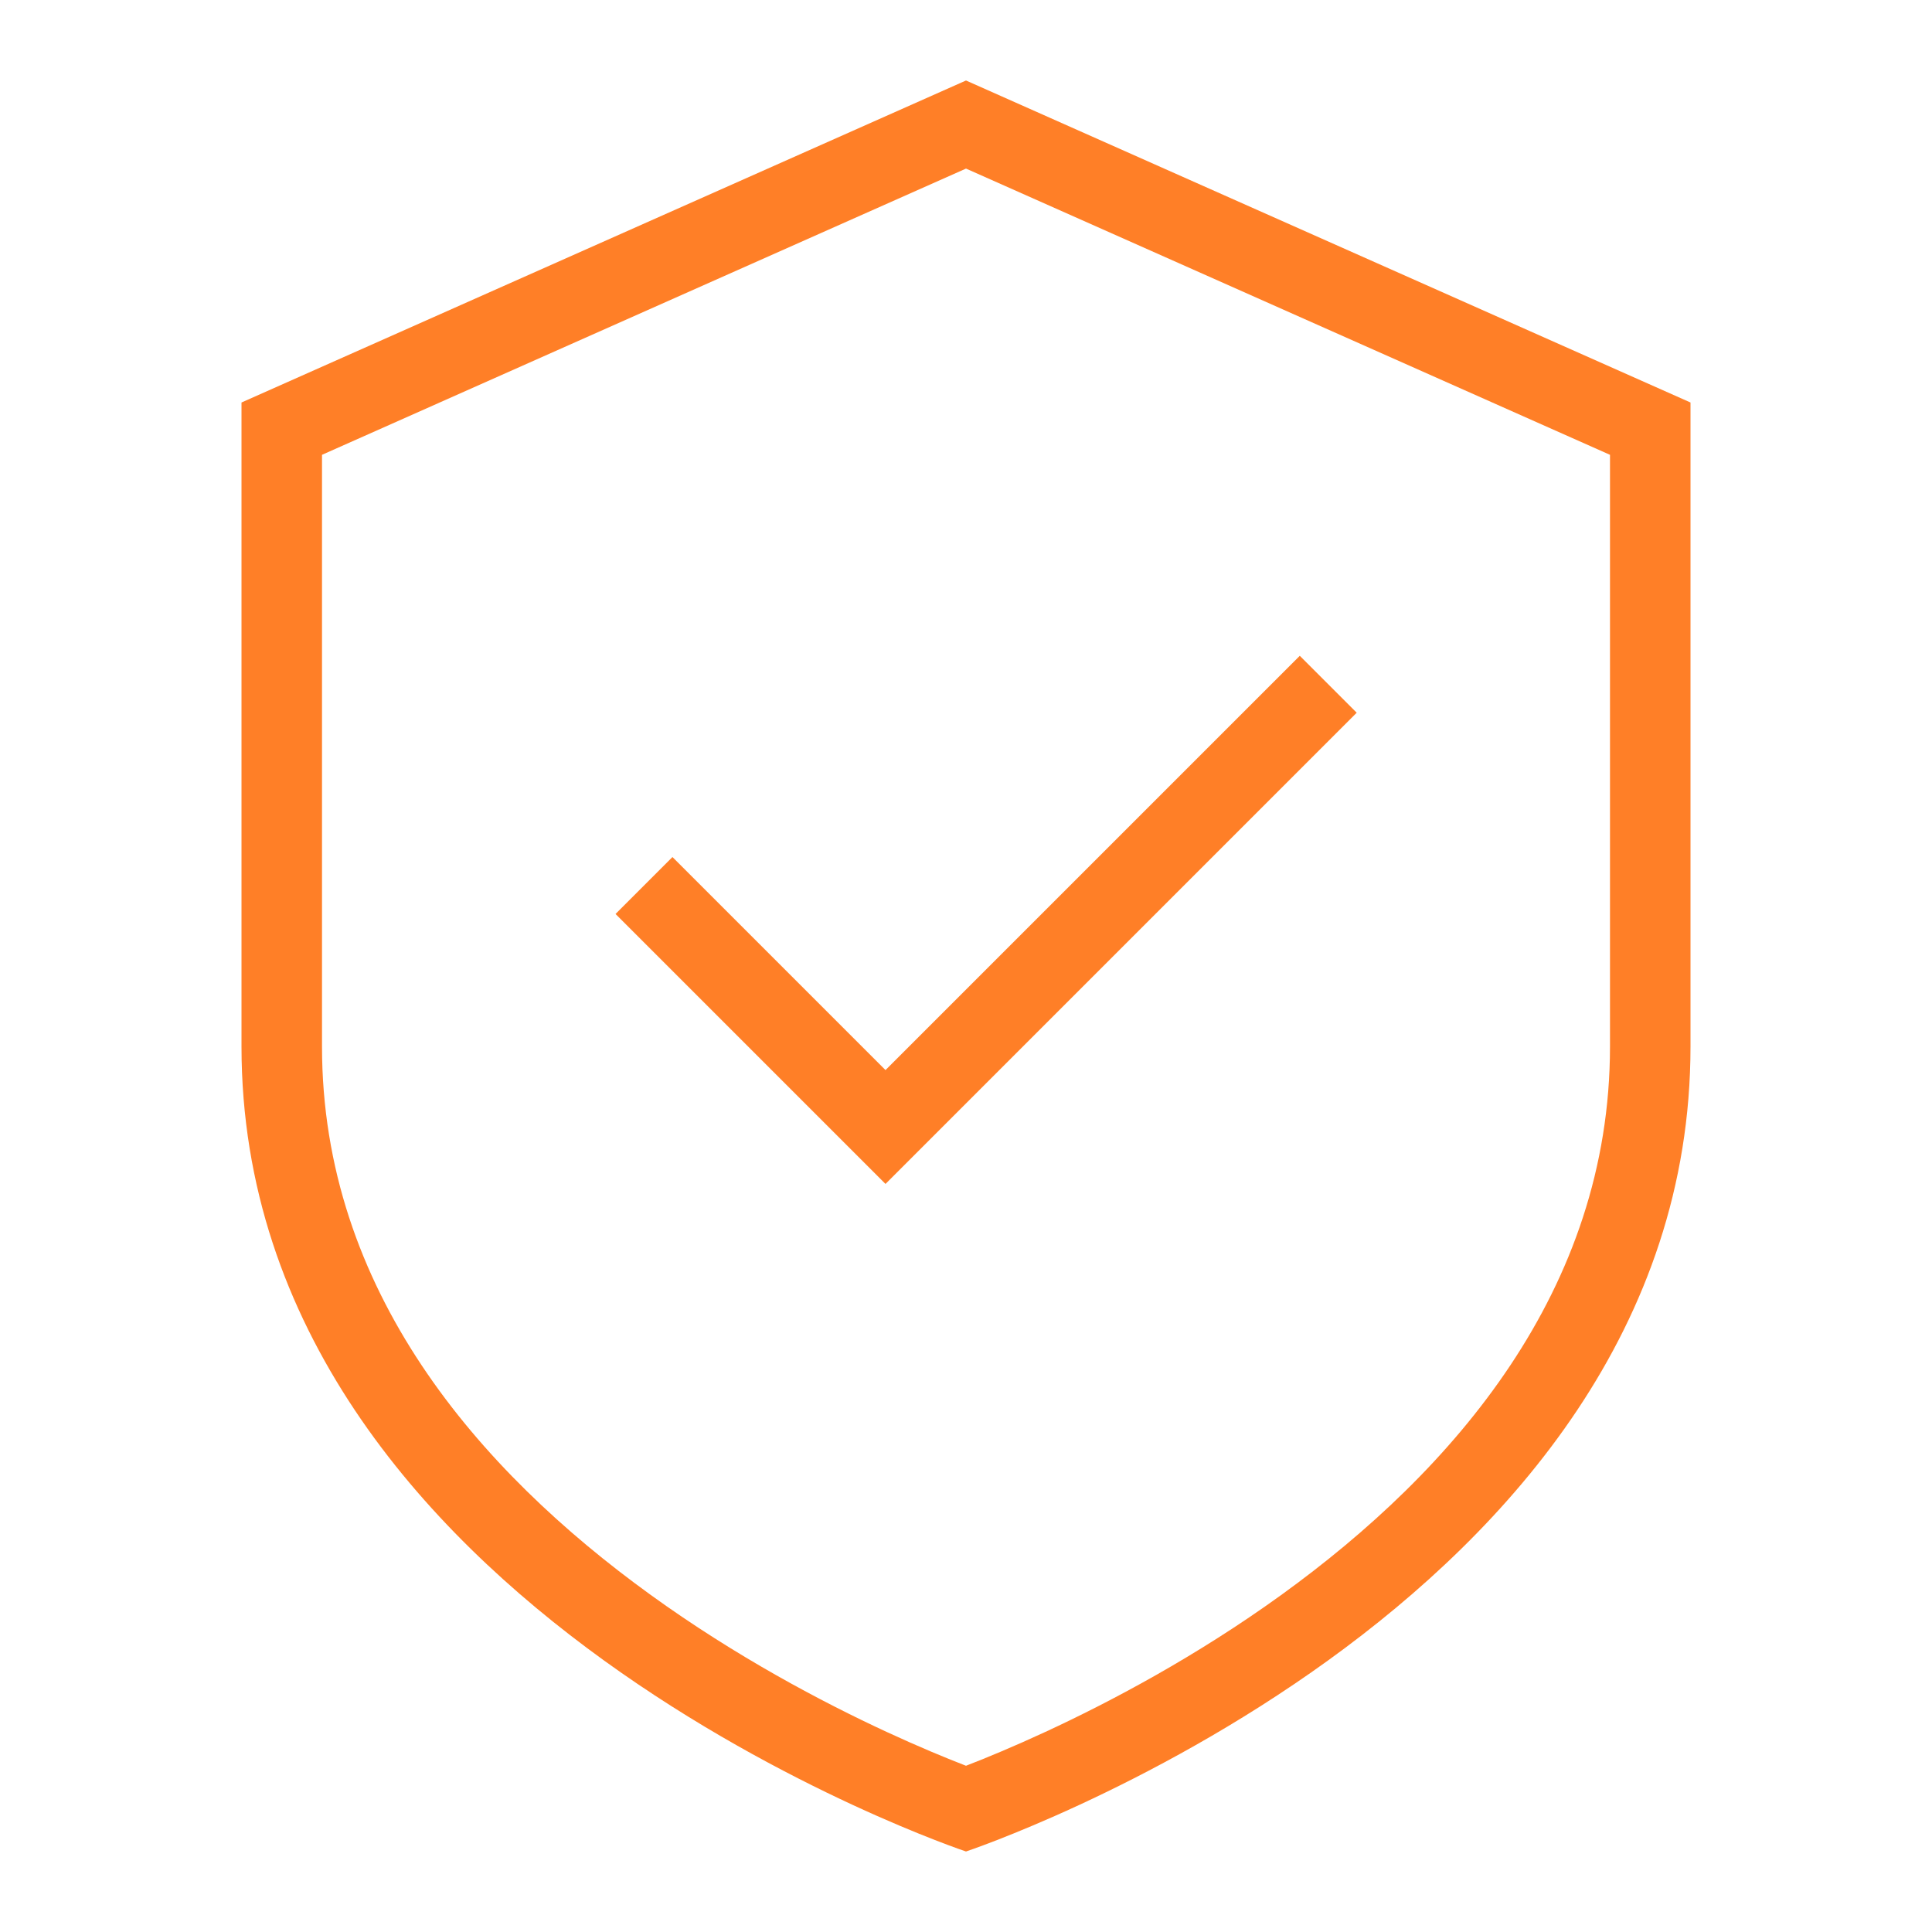
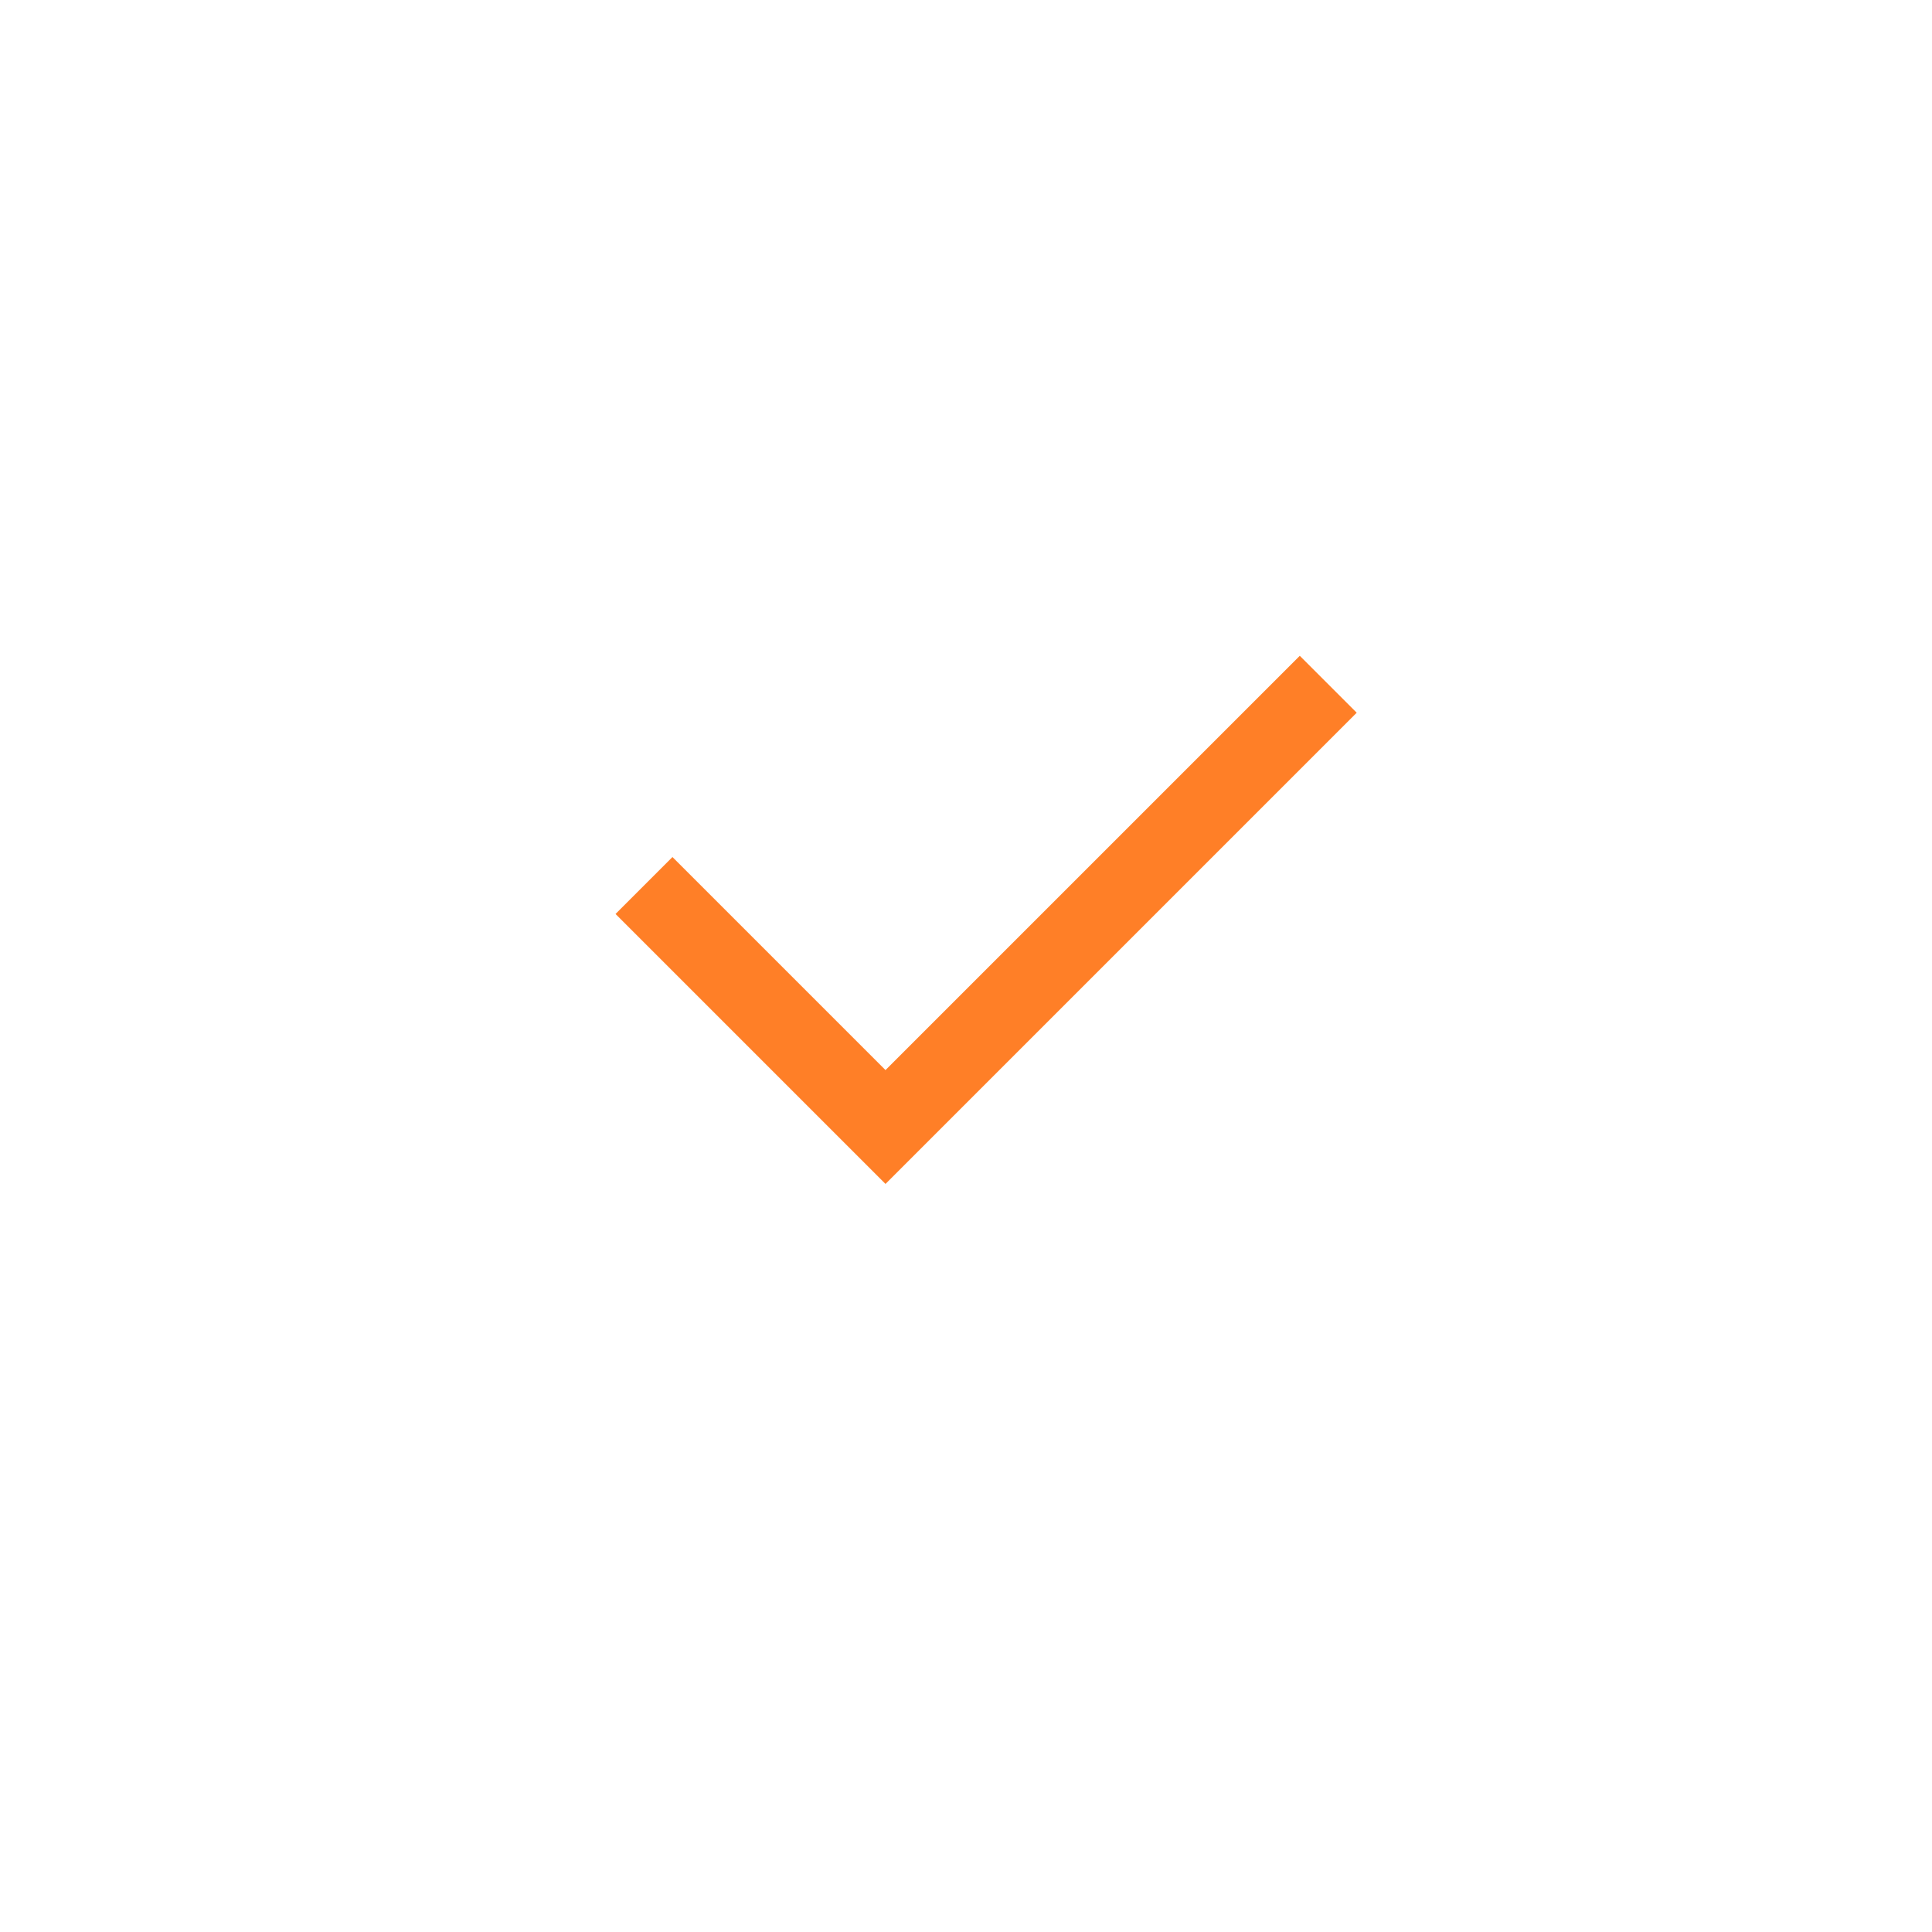
<svg xmlns="http://www.w3.org/2000/svg" width="100" height="100" viewBox="0 0 100 100" fill="none">
  <path d="M70.223 36.89L67.277 33.944L45.833 55.387L34.806 44.36L31.86 47.307L45.833 61.28L70.223 36.89Z" fill="#FF7F27" />
-   <path fill-rule="evenodd" clip-rule="evenodd" d="M12.5 20.833L50 4.167L87.5 20.833V54.167C87.5 83.333 50 95.833 50 95.833C50 95.833 12.5 83.333 12.5 54.167V20.833ZM50 91.395L50.033 91.382C50.056 91.374 50.078 91.365 50.101 91.356C51.056 90.985 52.44 90.416 54.109 89.643C57.458 88.093 61.898 85.747 66.31 82.56C75.249 76.104 83.333 66.775 83.333 54.167V23.541L50 8.726L16.667 23.541V54.167C16.667 66.775 24.751 76.104 33.69 82.56C38.102 85.747 42.542 88.093 45.891 89.643C47.56 90.416 48.944 90.985 49.899 91.356C49.933 91.369 49.967 91.382 50 91.395Z" fill="#FF7F27" />
</svg>